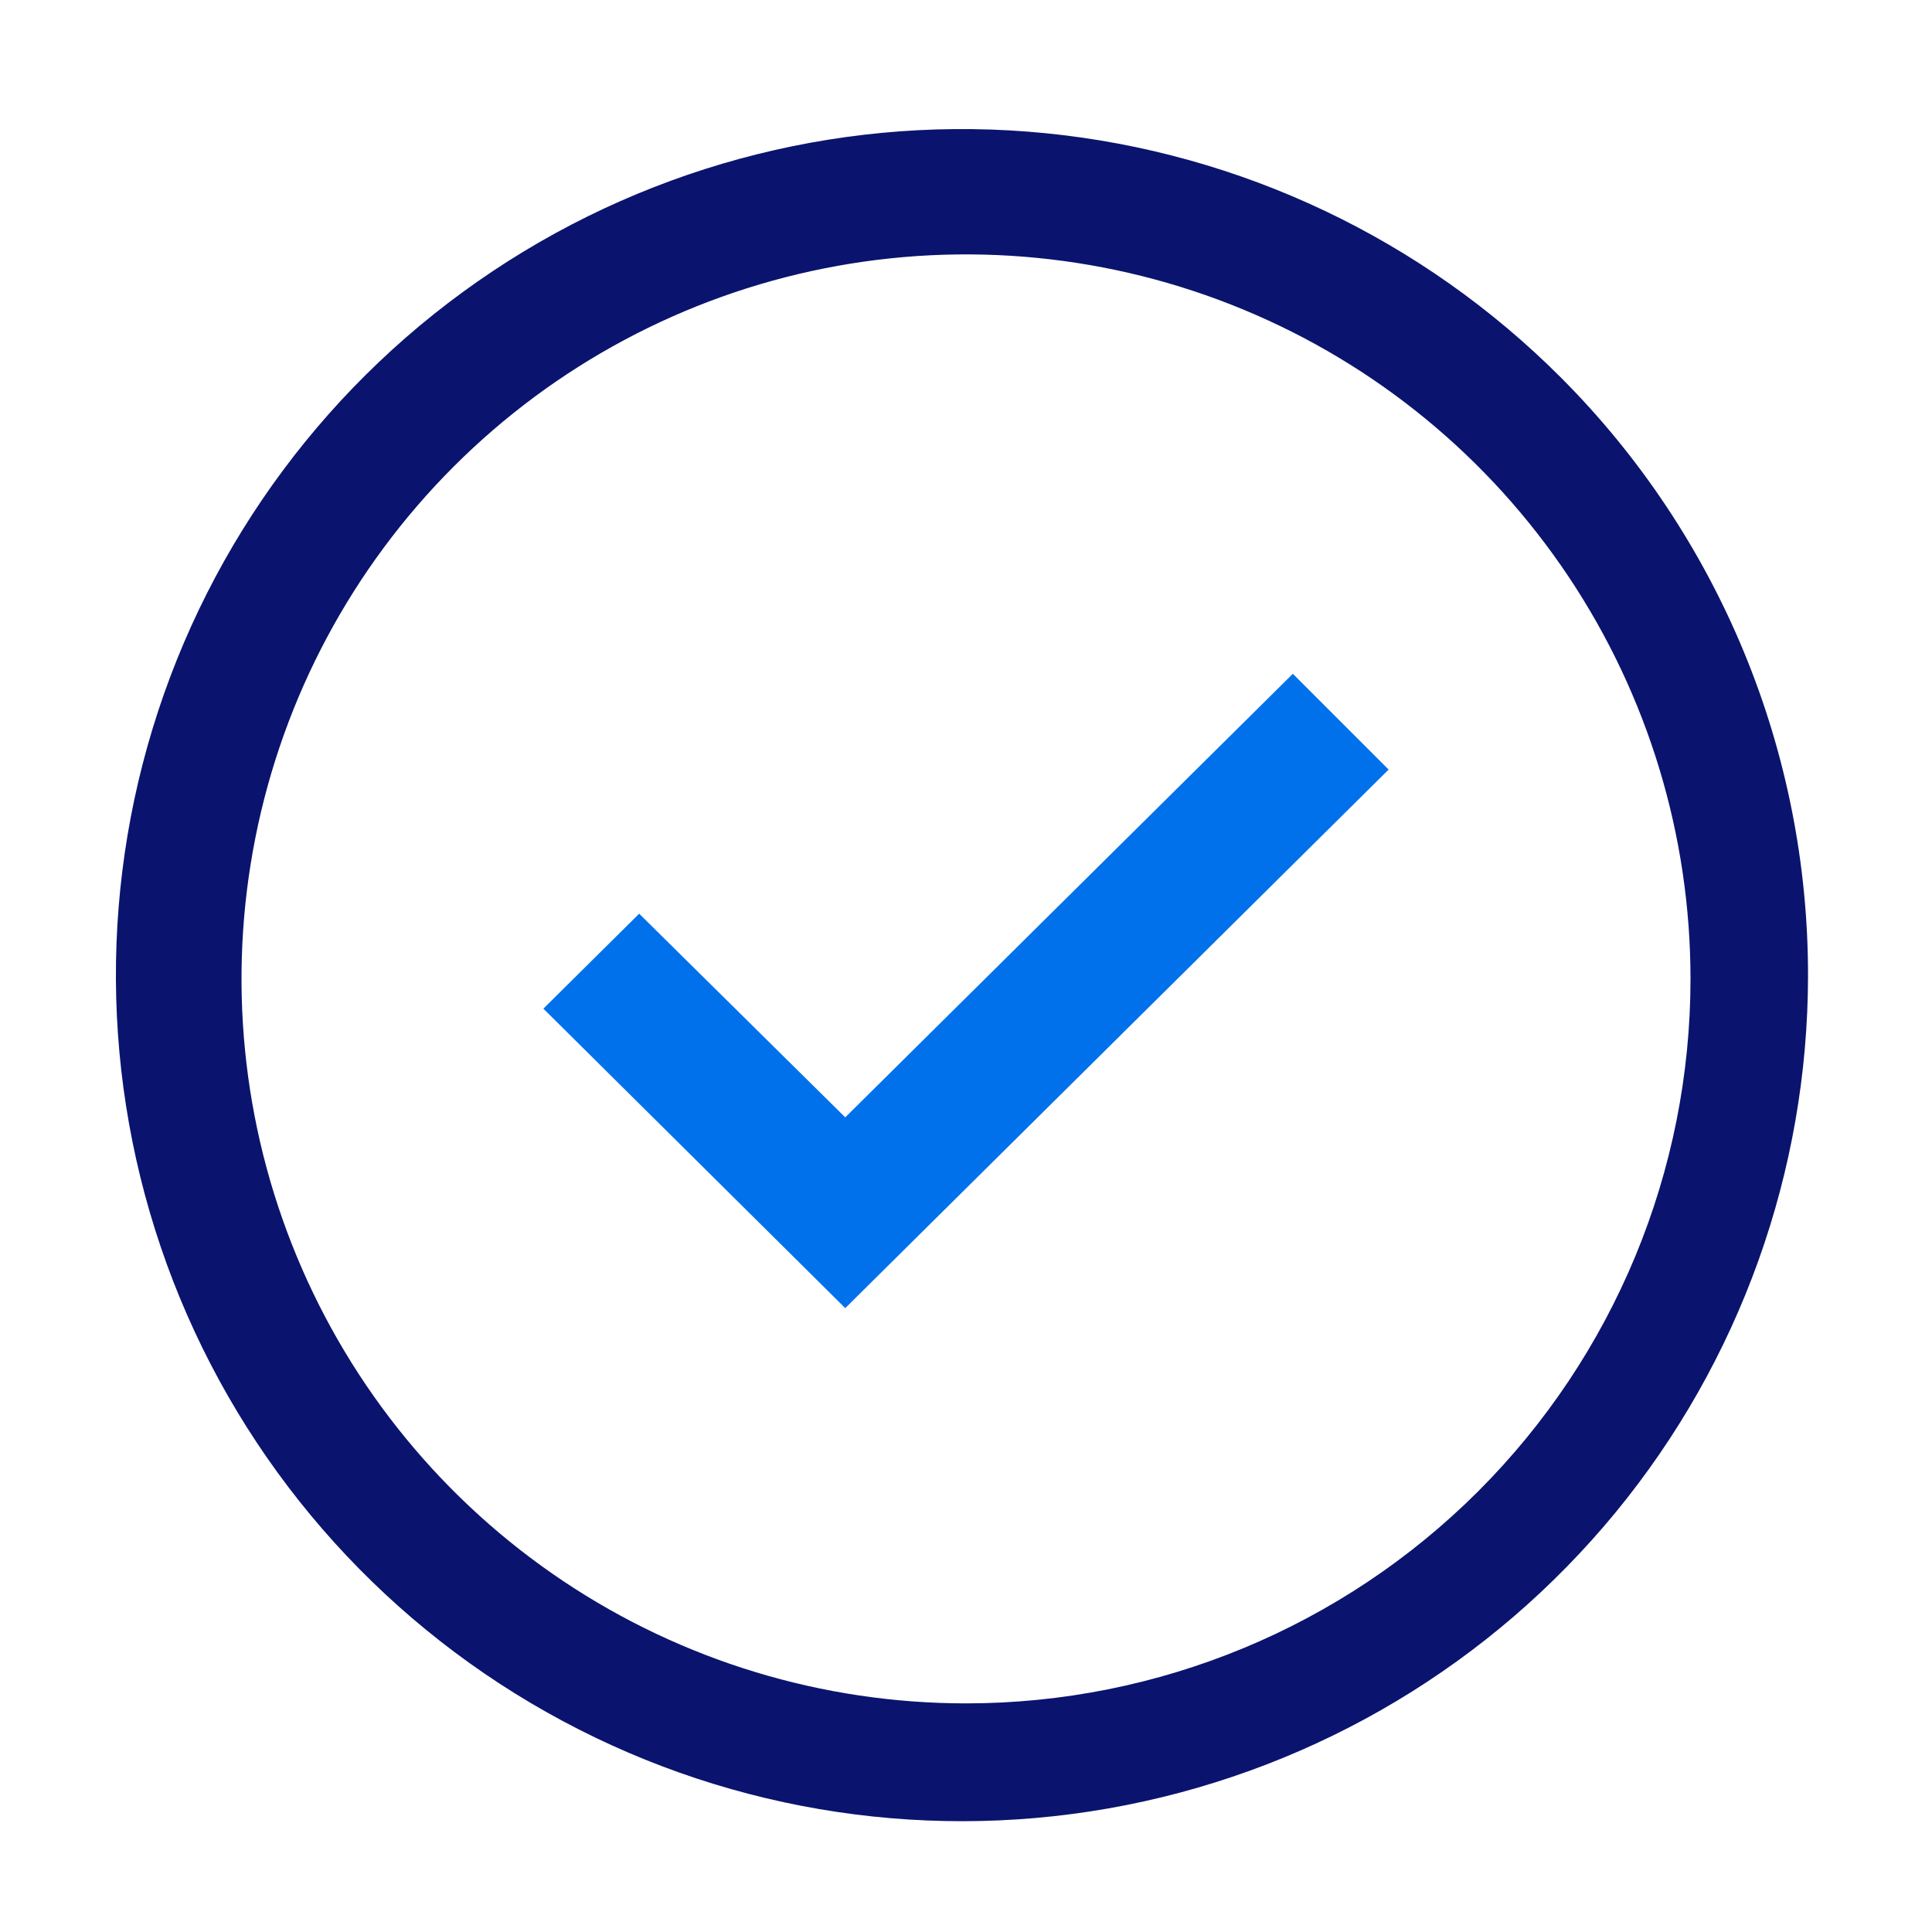
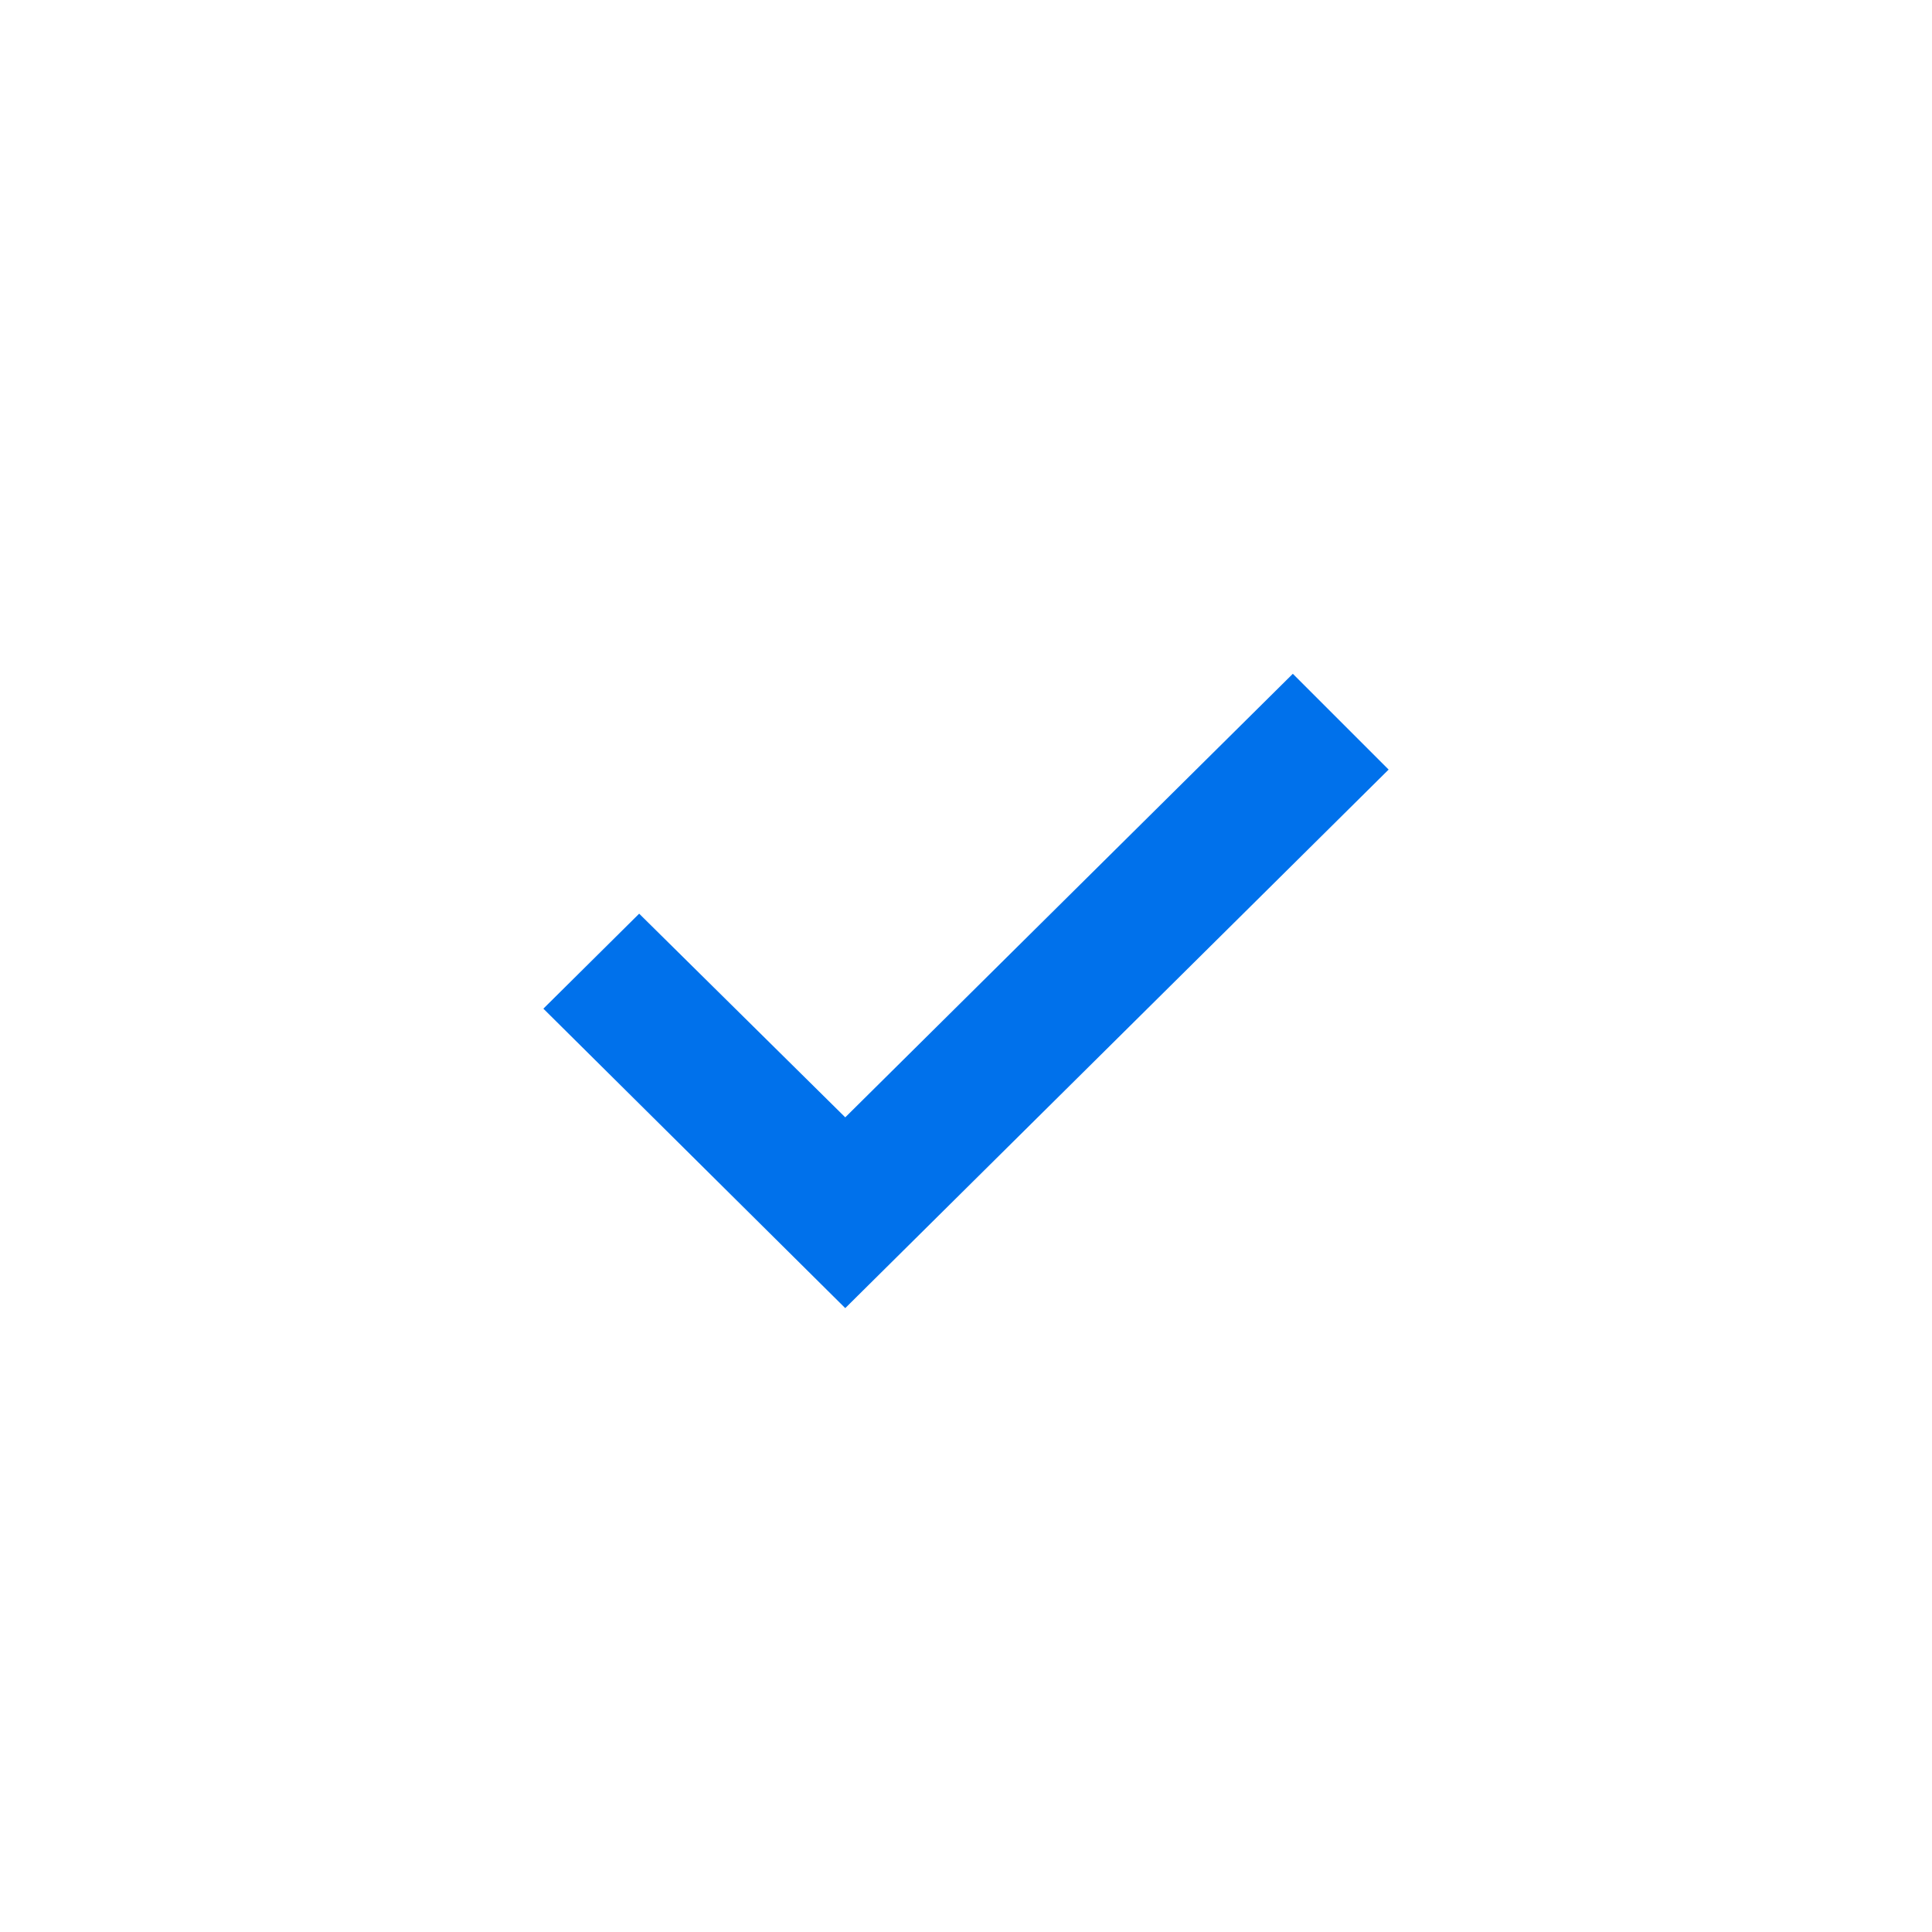
<svg xmlns="http://www.w3.org/2000/svg" width="24" height="24" viewBox="0 0 24 24" fill="none">
  <path d="M10.5 13.88L7.94 11.35L6.75 12.53L10.5 16.25L17.25 9.56L16.06 8.37L10.5 13.88Z" fill="#0071EB" />
-   <path d="M19.39 4.69C17.672 2.969 15.411 1.896 12.991 1.655C10.571 1.414 8.143 2.02 6.12 3.369C4.096 4.718 2.603 6.727 1.895 9.053C1.187 11.38 1.308 13.88 2.236 16.127C3.165 18.375 4.844 20.23 6.988 21.378C9.132 22.527 11.607 22.896 13.993 22.423C16.378 21.95 18.526 20.665 20.07 18.787C21.614 16.908 22.458 14.552 22.46 12.12C22.461 10.741 22.191 9.375 21.664 8.1C21.137 6.825 20.365 5.666 19.39 4.69ZM12 21.16C10.22 21.16 8.48 20.632 7 19.643C5.52 18.654 4.366 17.249 3.685 15.604C3.004 13.96 2.826 12.15 3.173 10.404C3.52 8.658 4.377 7.055 5.636 5.796C6.895 4.537 8.498 3.68 10.244 3.333C11.99 2.986 13.8 3.164 15.444 3.845C17.089 4.526 18.494 5.68 19.483 7.16C20.472 8.64 21 10.38 21 12.16C21 14.547 20.052 16.836 18.364 18.524C16.676 20.212 14.387 21.16 12 21.16Z" fill="#0A146E" />
</svg>